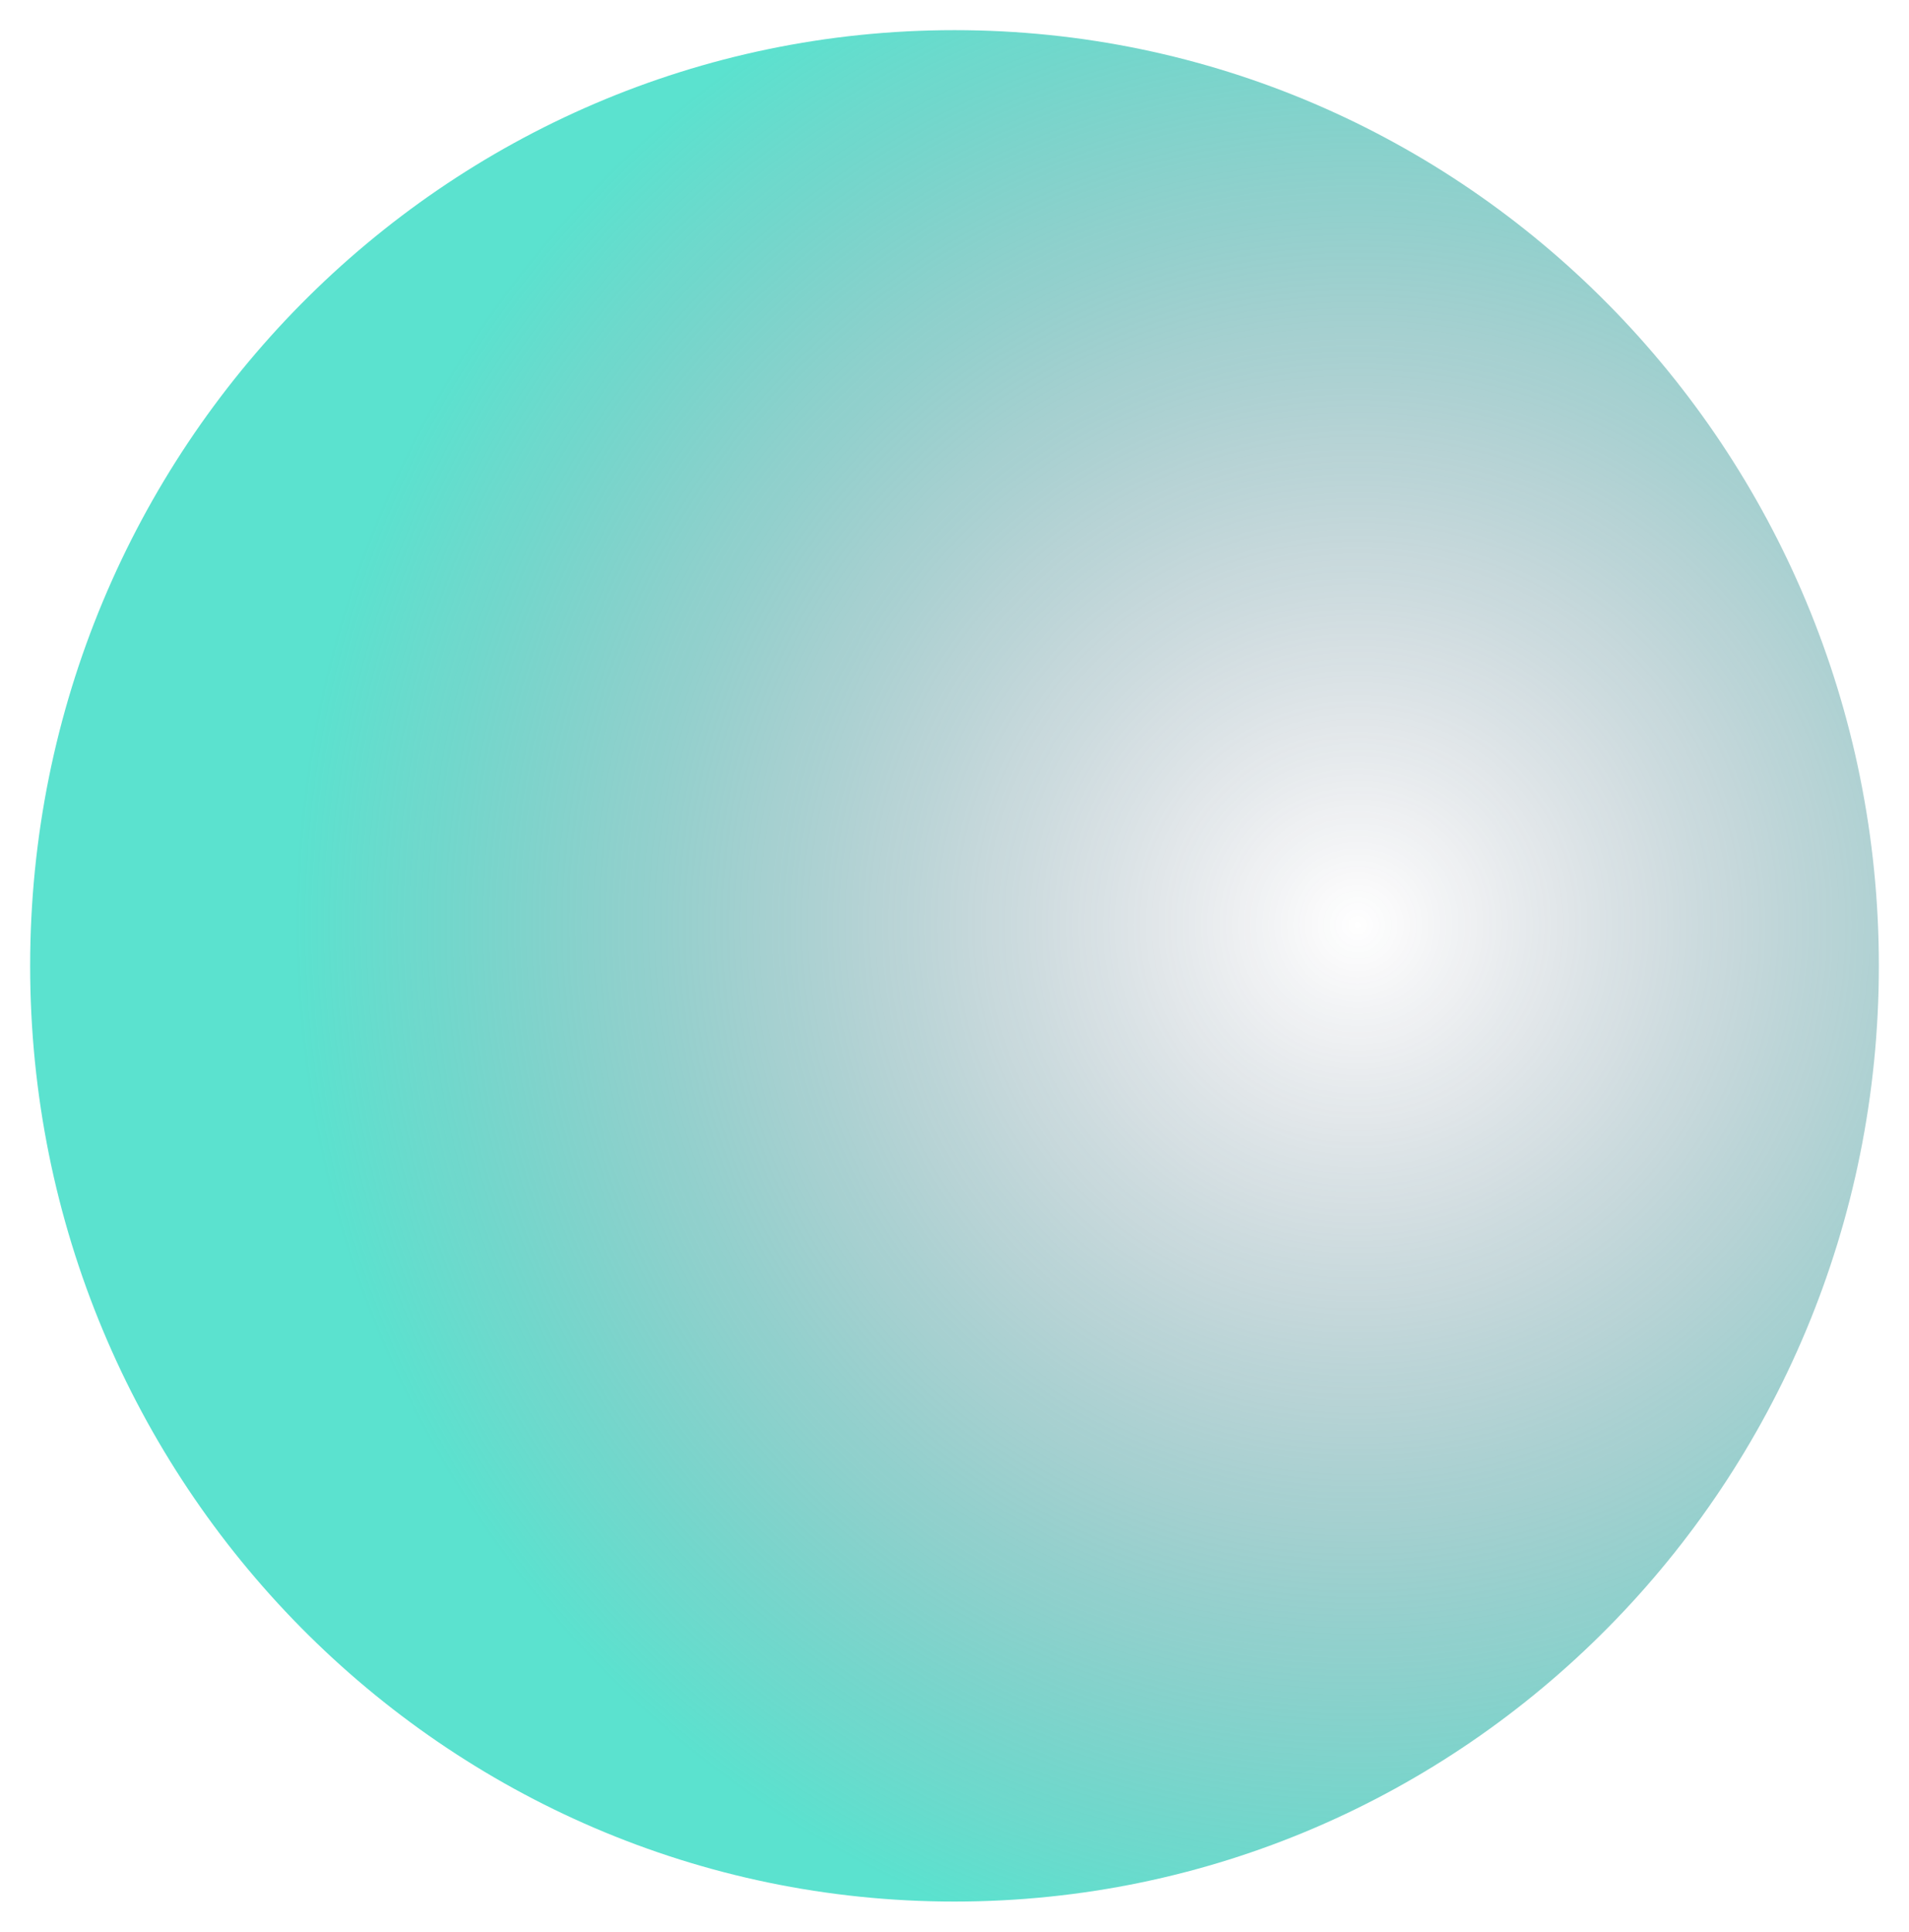
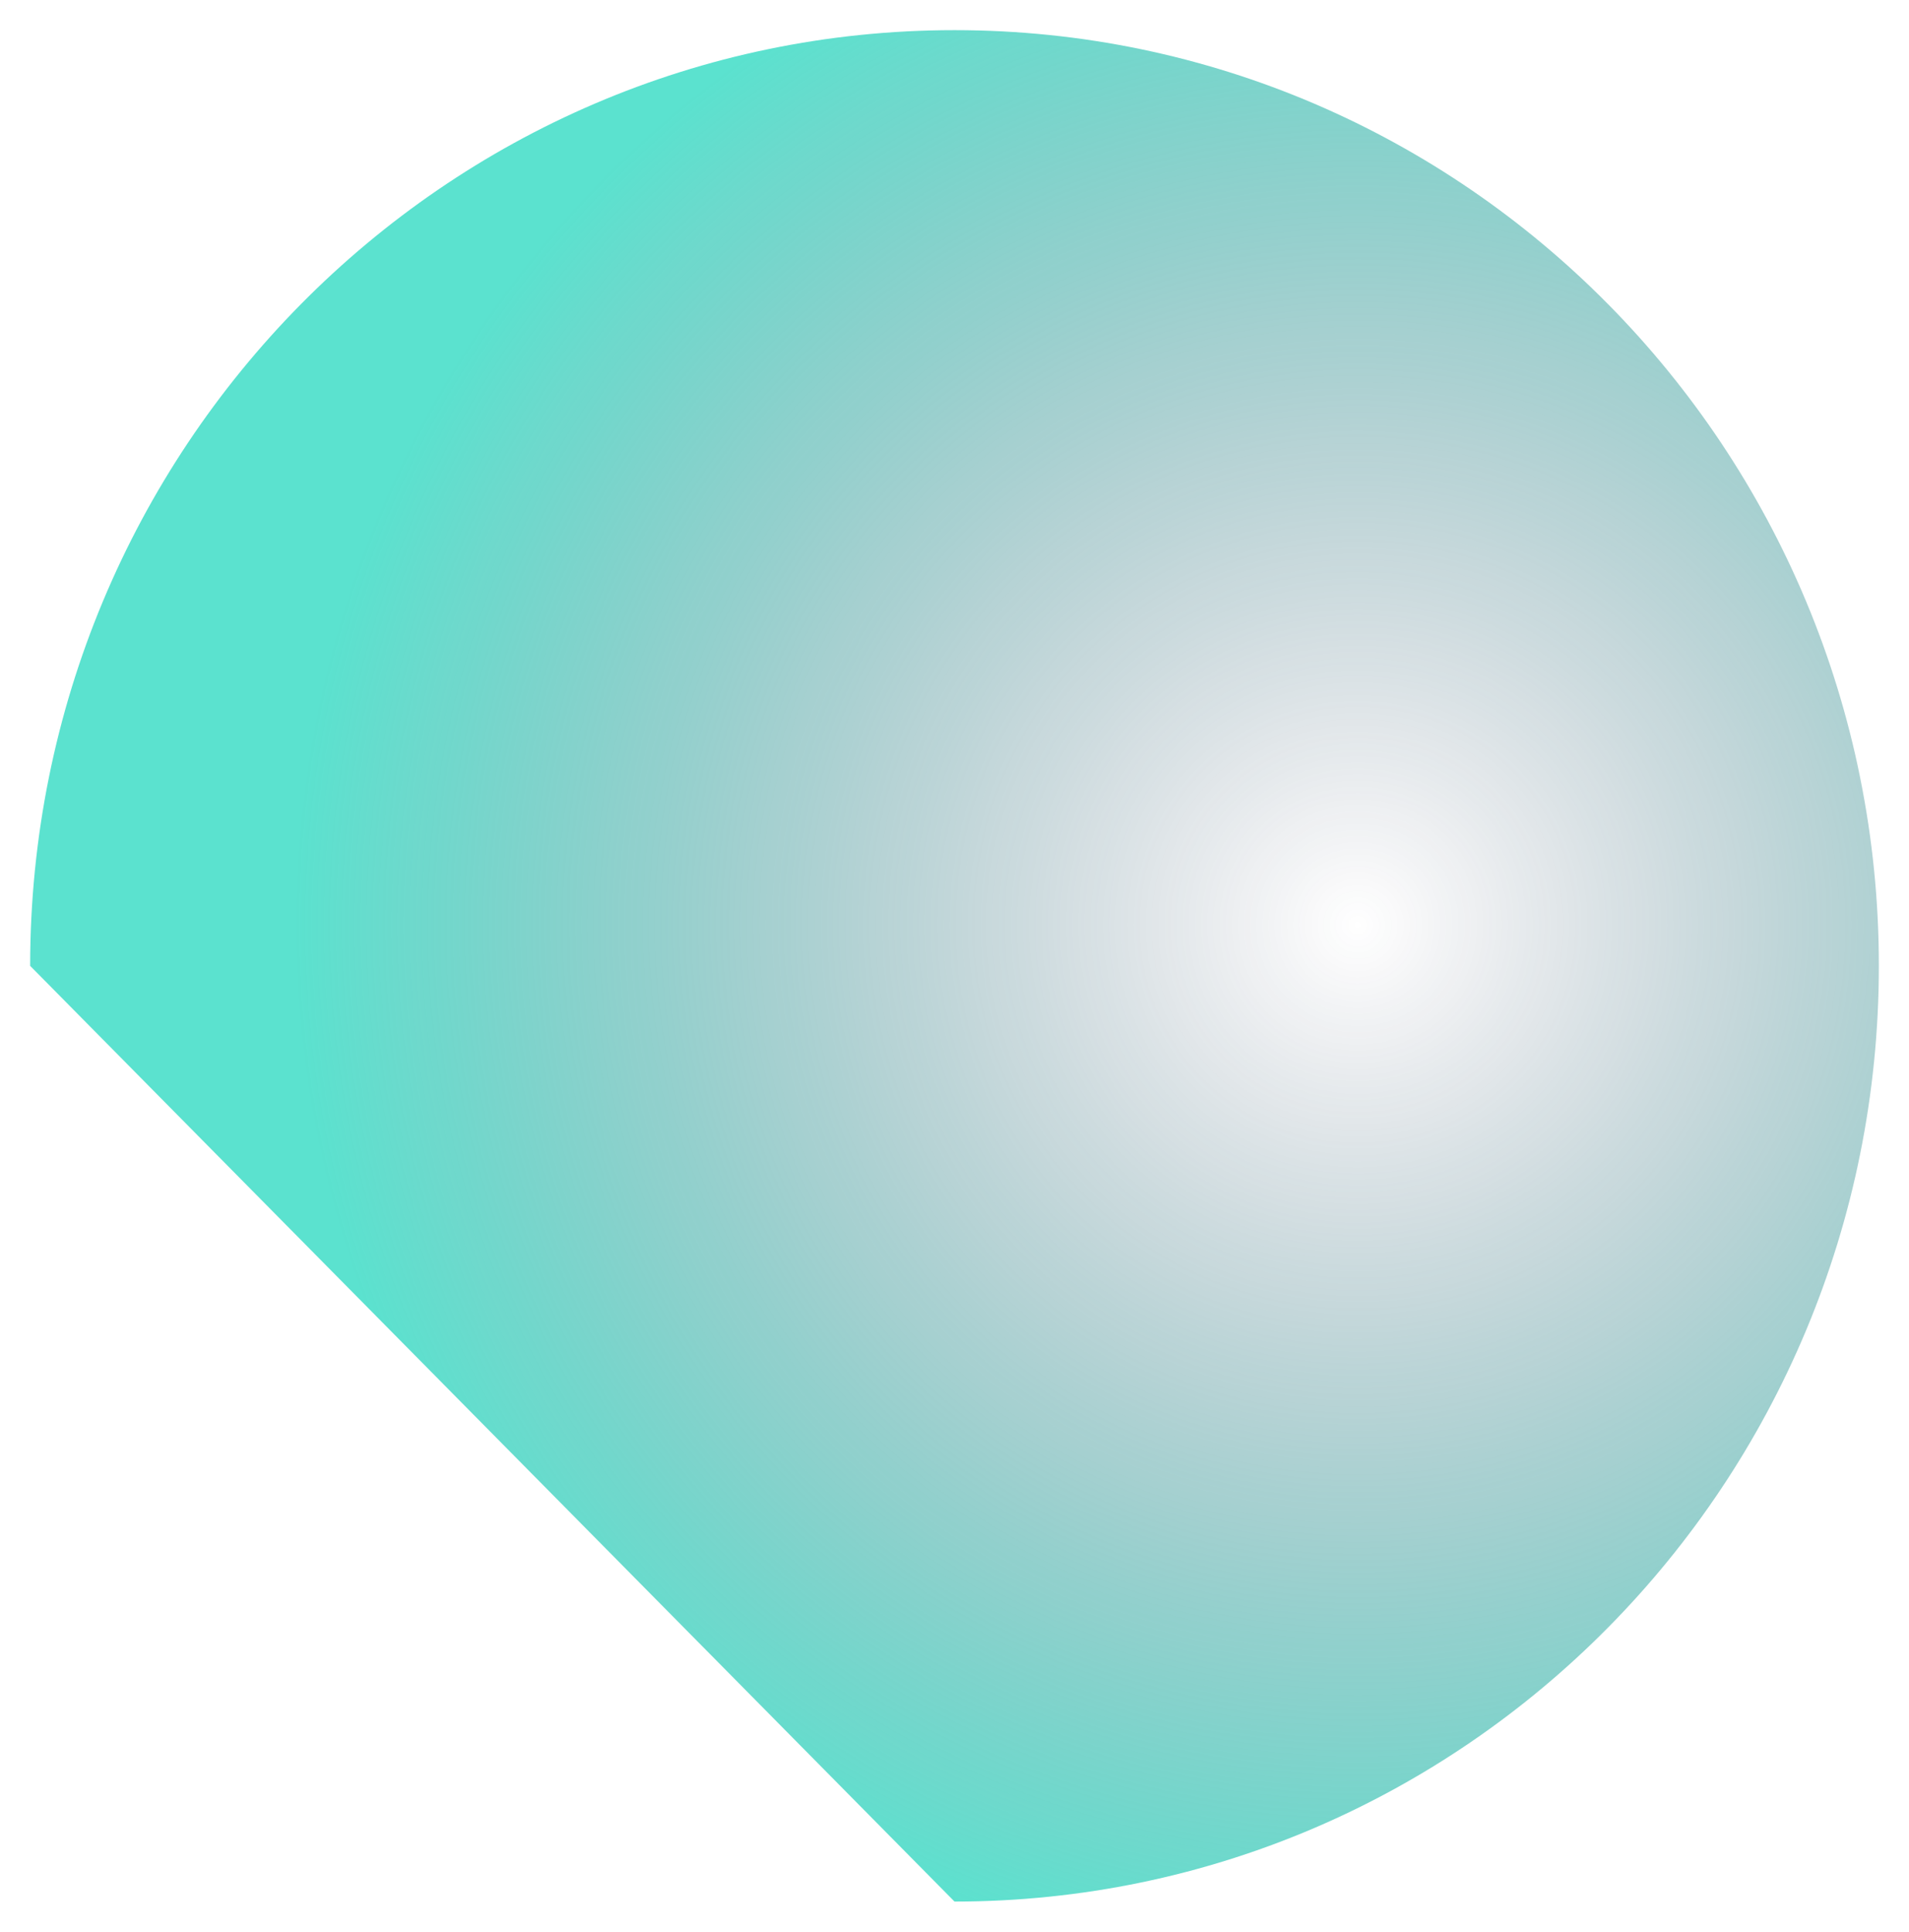
<svg xmlns="http://www.w3.org/2000/svg" fill="none" height="100%" overflow="visible" preserveAspectRatio="none" style="display: block;" viewBox="0 0 3799 3844" width="100%">
  <g filter="url(#filter0_f_0_23065)" id="Vector">
-     <path d="M1899.5 3784C2915.43 3784 3739 2950.35 3739 1922C3739 893.646 2915.43 60 1899.5 60C883.572 60 60 893.646 60 1922C60 2950.35 883.572 3784 1899.5 3784Z" fill="url(#paint0_radial_0_23065)" fill-opacity="0.68" />
+     <path d="M1899.5 3784C2915.43 3784 3739 2950.35 3739 1922C3739 893.646 2915.43 60 1899.5 60C883.572 60 60 893.646 60 1922Z" fill="url(#paint0_radial_0_23065)" fill-opacity="0.68" />
  </g>
  <defs>
    <filter color-interpolation-filters="sRGB" filterUnits="userSpaceOnUse" height="3844" id="filter0_f_0_23065" width="3799" x="0" y="0">
      <feFlood flood-opacity="0" result="BackgroundImageFix" />
      <feBlend in="SourceGraphic" in2="BackgroundImageFix" mode="normal" result="shape" />
      <feGaussianBlur result="effect1_foregroundBlur_0_23065" stdDeviation="30" />
    </filter>
    <radialGradient cx="0" cy="0" gradientTransform="translate(2694.57 1846.4) rotate(177.934) scale(2097.45 2098.46)" gradientUnits="userSpaceOnUse" id="paint0_radial_0_23065" r="1">
      <stop stop-color="#171D40" stop-opacity="0" />
      <stop offset="1" stop-color="#0DD4B8" />
    </radialGradient>
  </defs>
</svg>